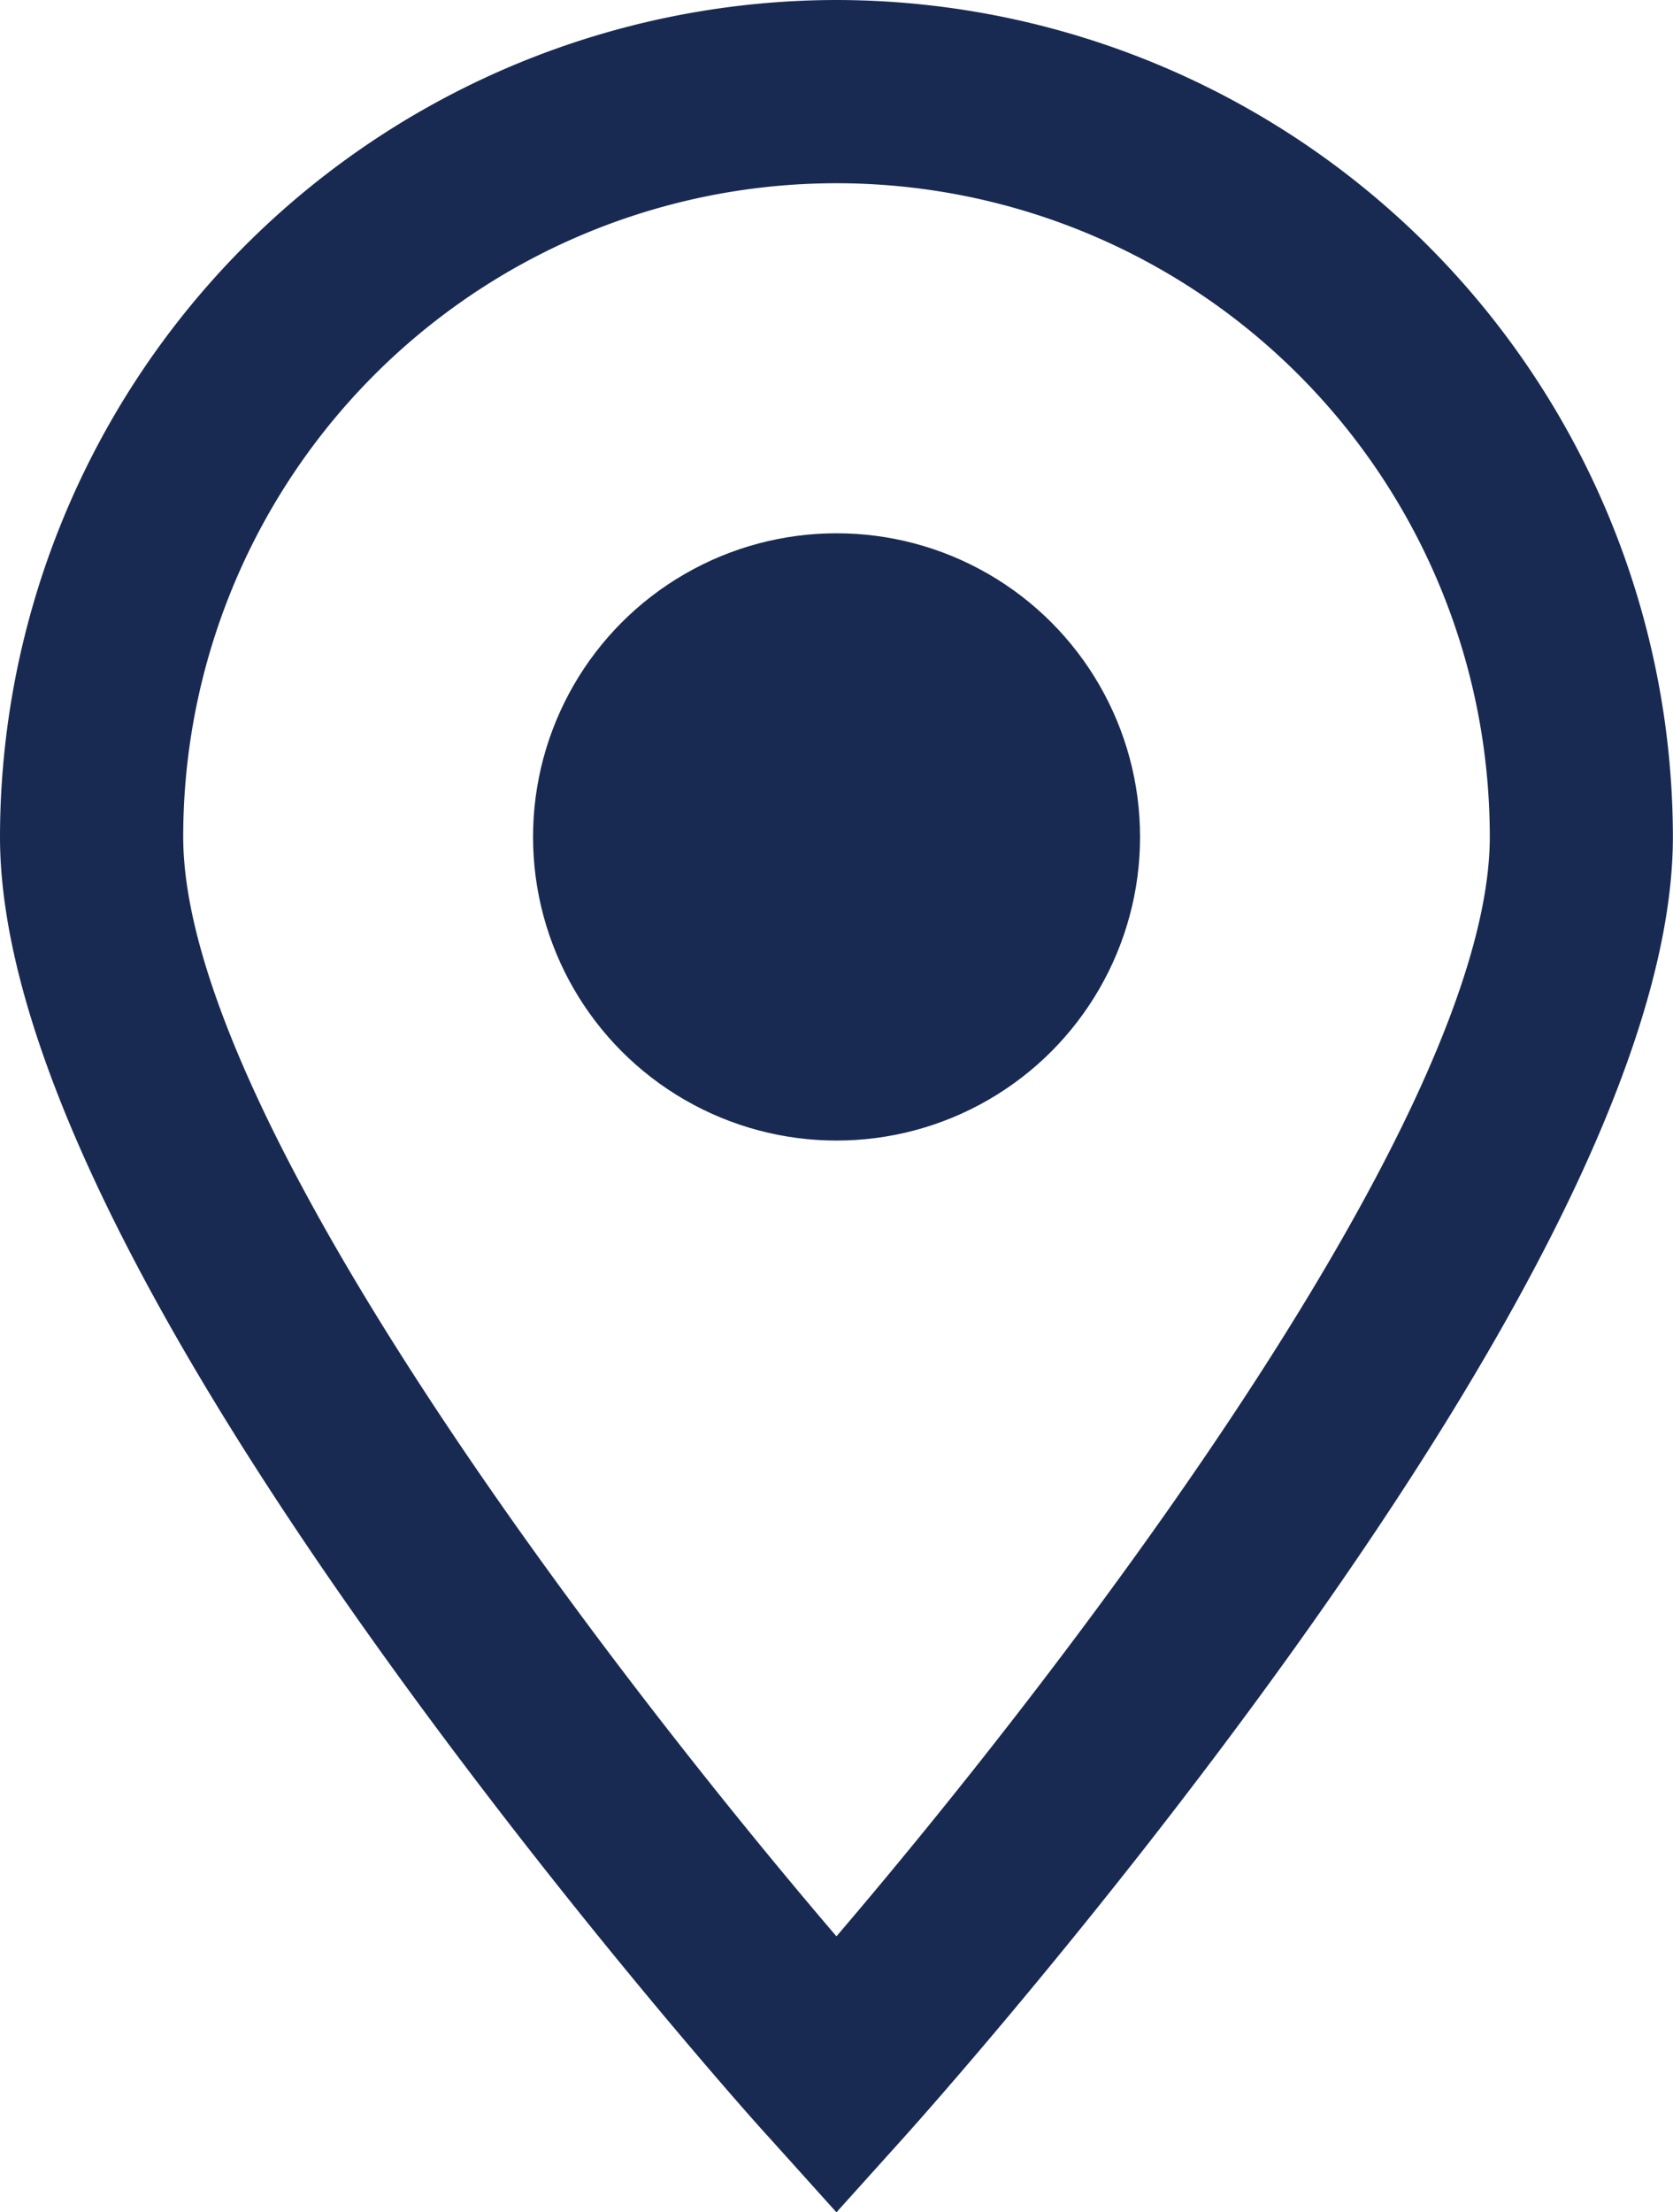
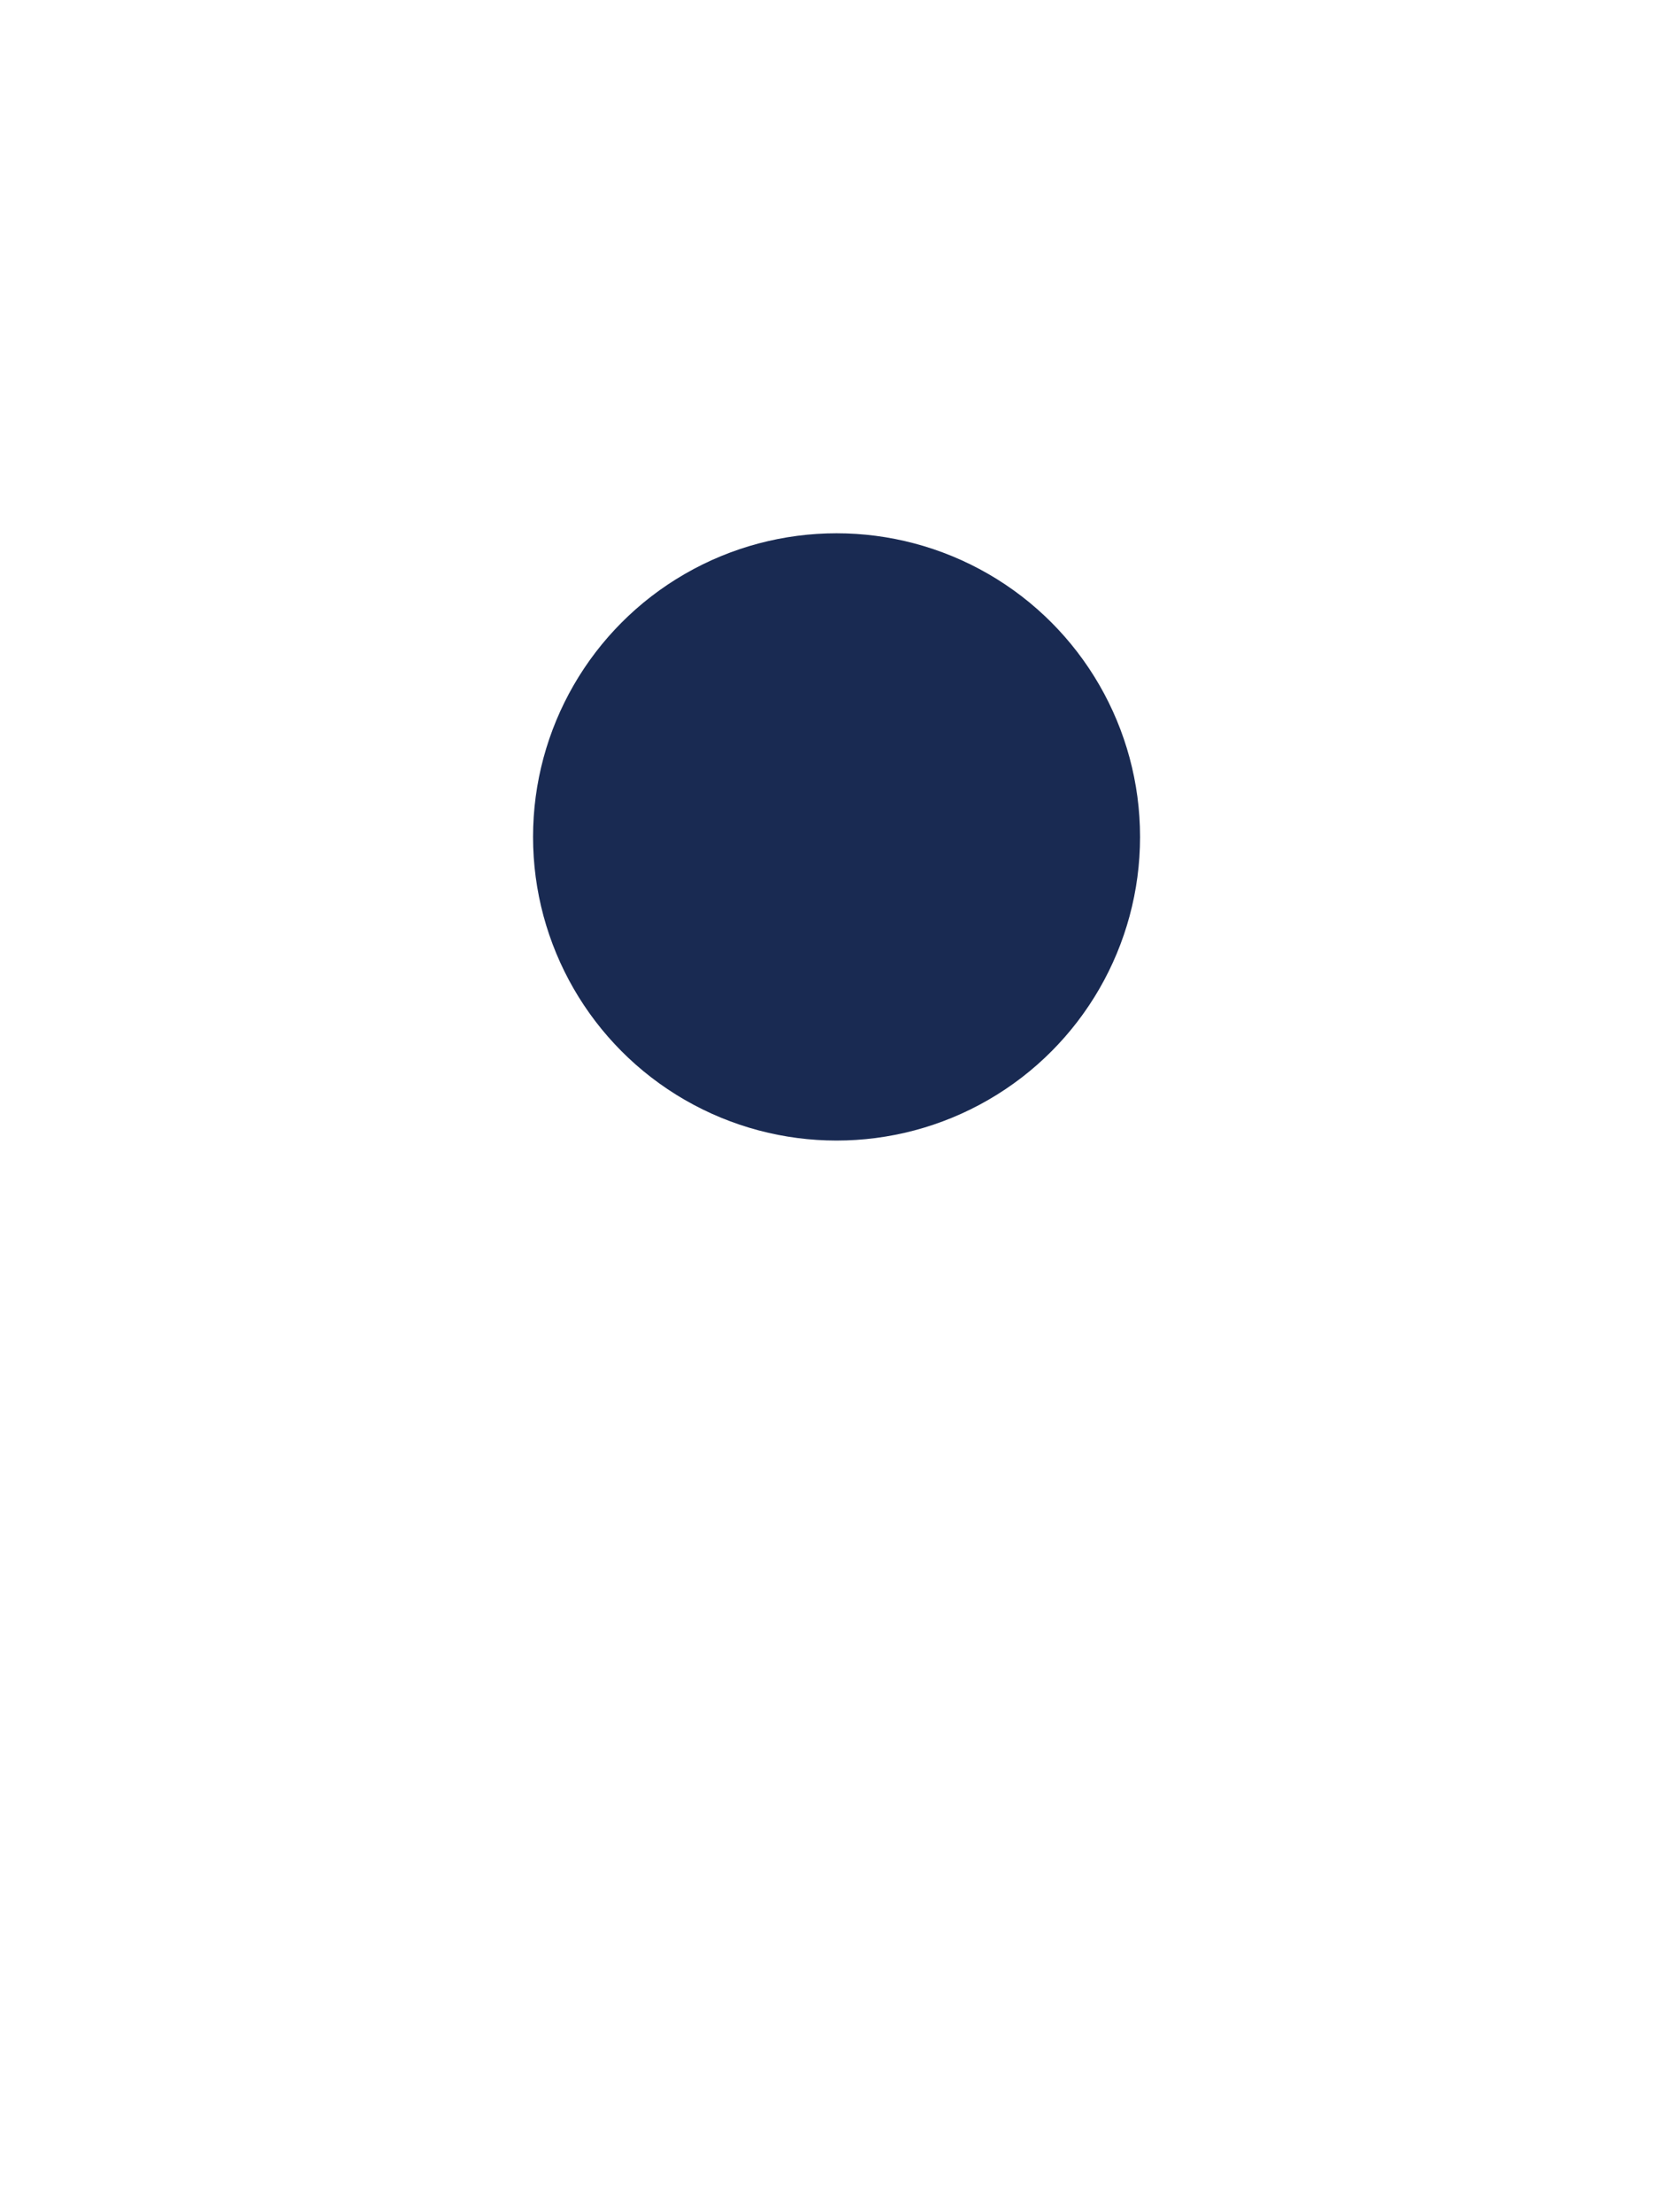
<svg xmlns="http://www.w3.org/2000/svg" width="15.131" height="20" viewBox="0 0 15.131 20">
  <g id="location-svgrepo-com" transform="translate(-44.084)">
-     <path id="Path_31" data-name="Path 31" d="M51.649,0a7.574,7.574,0,0,0-7.565,7.565c0,1.721,1.186,4.237,3.525,7.479,1.691,2.344,3.355,4.2,3.425,4.273l.615.683.615-.683c.07-.078,1.734-1.929,3.425-4.273,2.339-3.242,3.525-5.758,3.525-7.479A7.574,7.574,0,0,0,51.649,0Zm0,17.505c-2.084-2.436-5.908-7.427-5.908-9.94a5.908,5.908,0,0,1,11.817,0C57.558,10.078,53.733,15.069,51.649,17.505Z" fill="#192a52" />
    <circle id="Ellipse_16" data-name="Ellipse 16" cx="2.745" cy="2.745" r="2.745" transform="translate(48.905 4.821)" fill="#192a52" />
  </g>
</svg>